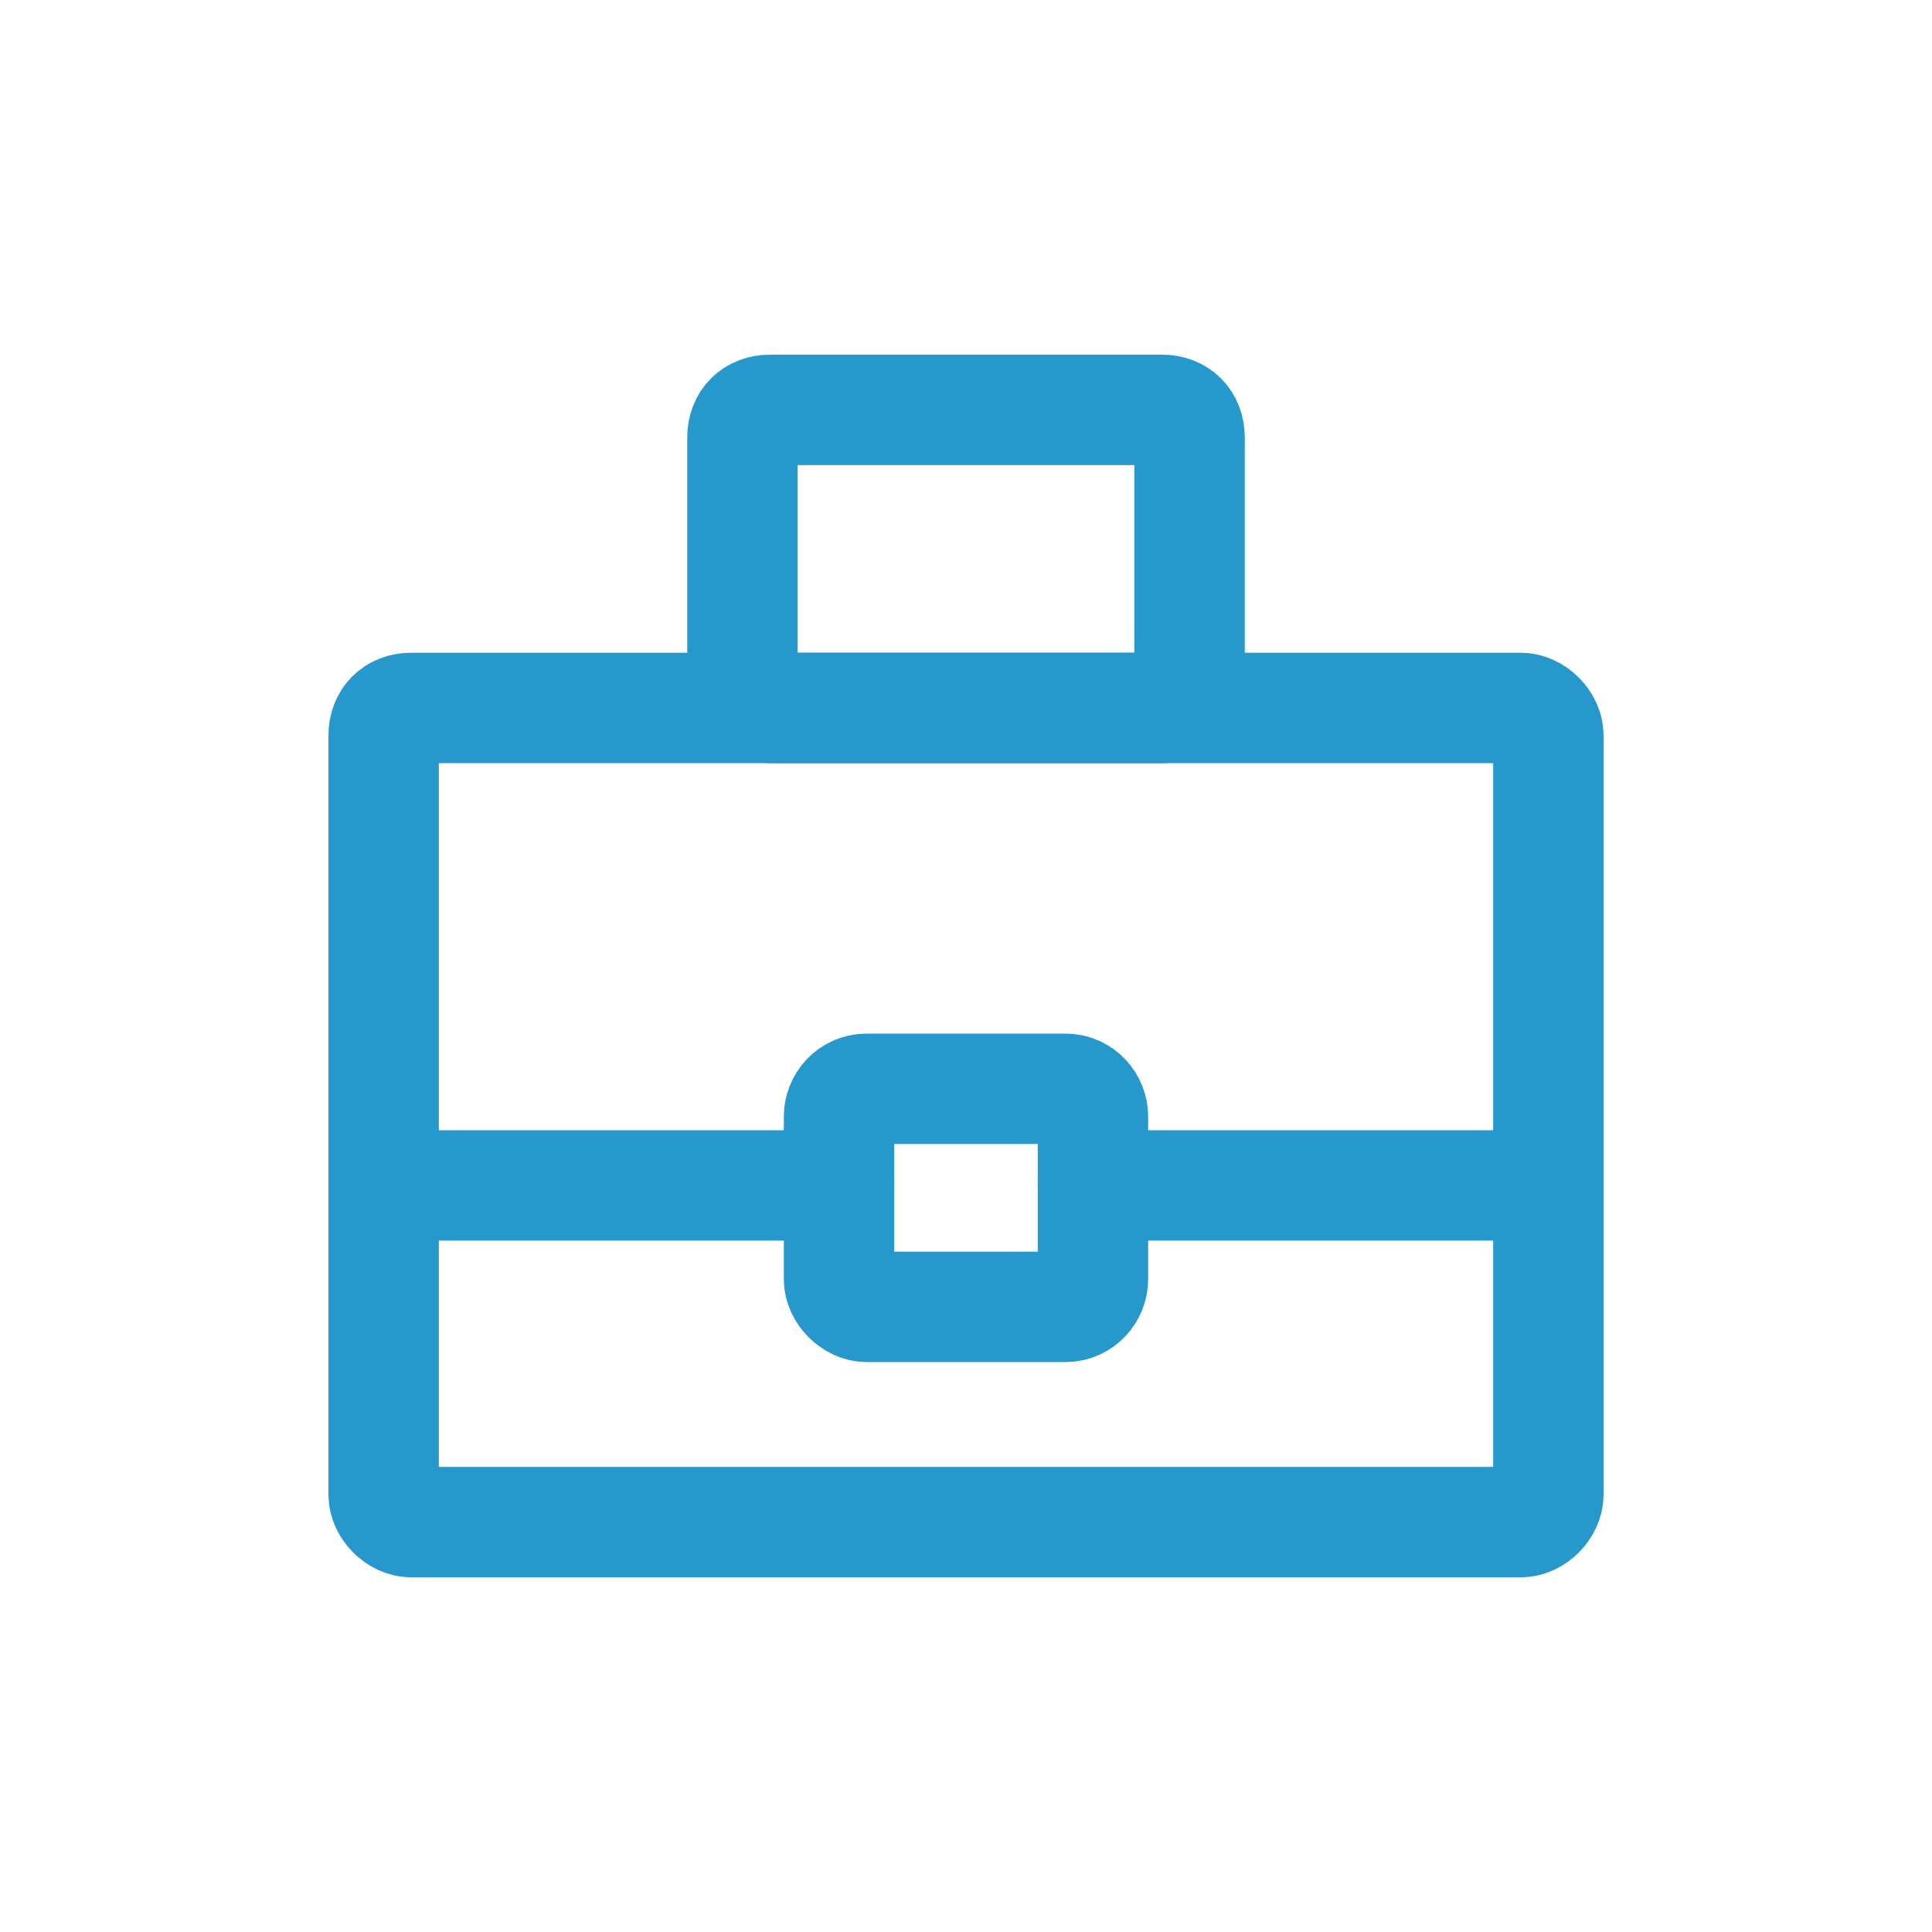
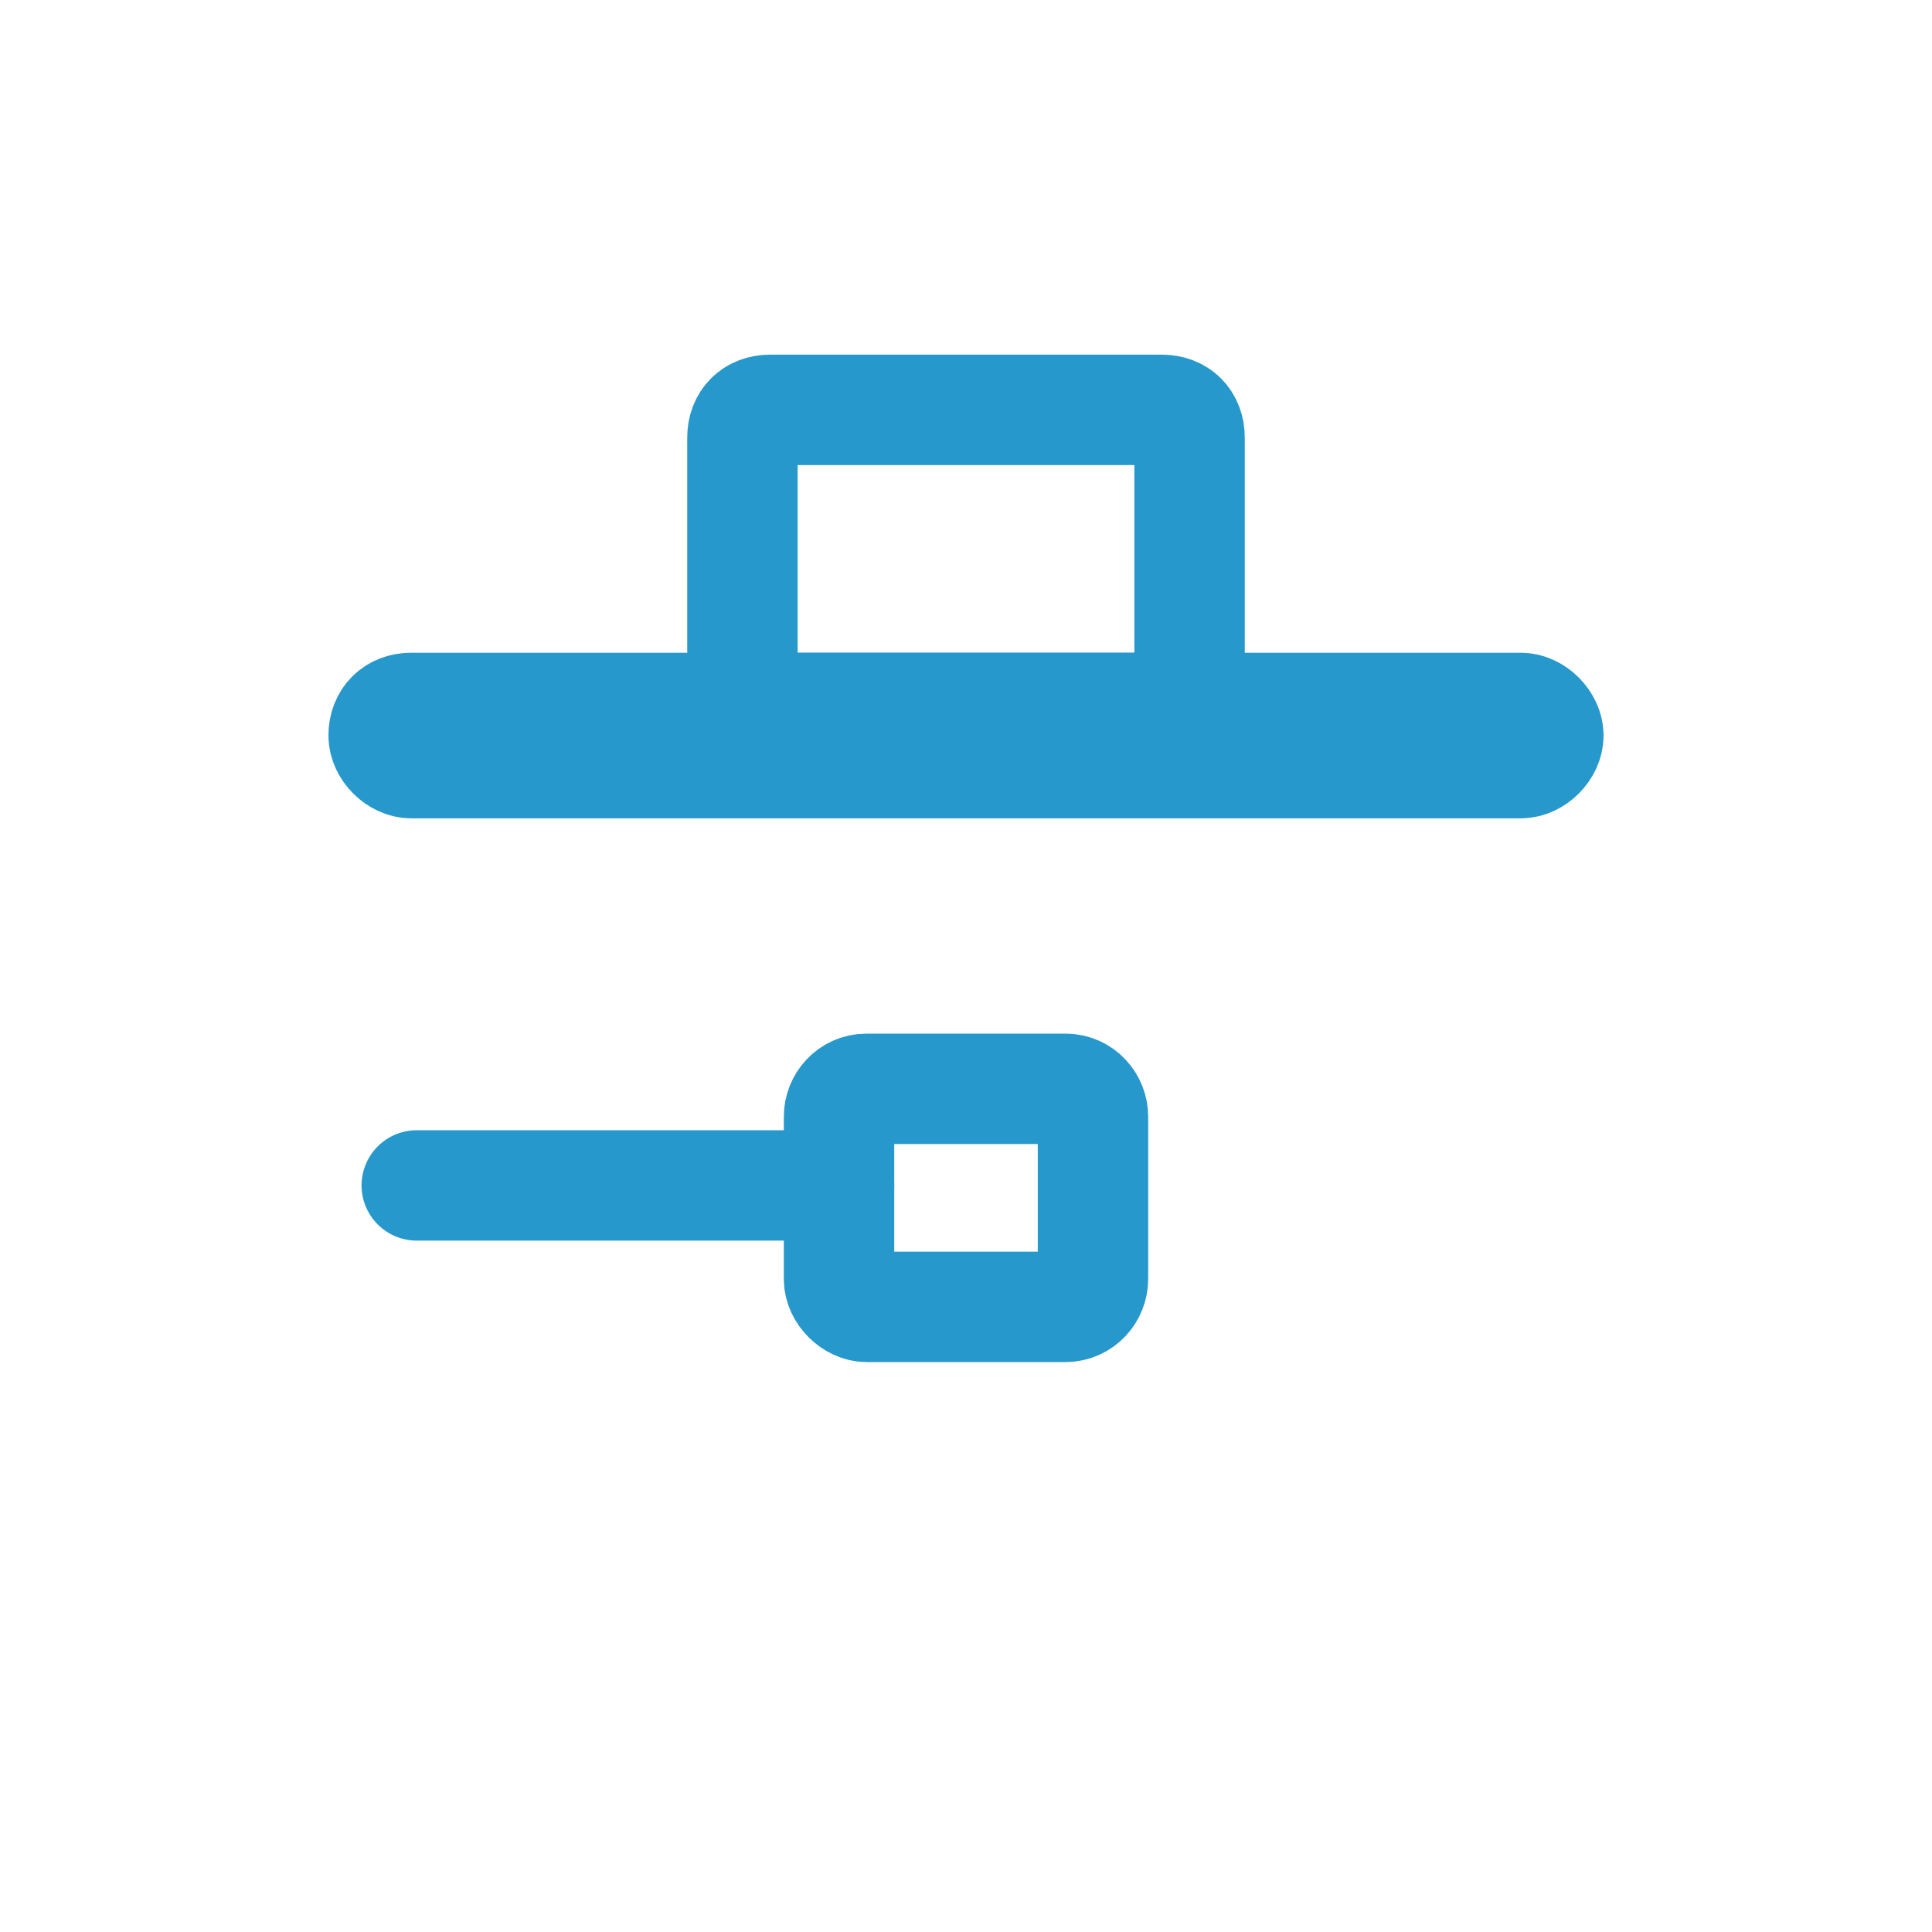
<svg xmlns="http://www.w3.org/2000/svg" height="70" width="70" xml:space="preserve" viewBox="0 0 70 70" y="0px" x="0px" id="Layer_1" version="1.1">
  <defs id="defs4599" />
  <style id="style4582" type="text/css">
	.st0{fill:#65B94D;}
	.st1{fill:none;stroke:#62B84D;stroke-width:4;stroke-linecap:round;stroke-linejoin:round;stroke-miterlimit:10;}
</style>
  <g transform="translate(-8.4,-9.05)" style="fill:none;fill-opacity:1;stroke:#2698cc;stroke-opacity:1" id="g4608">
-     <path style="fill:none;fill-opacity:1;stroke:#2698cc;stroke-width:4;stroke-linecap:round;stroke-linejoin:round;stroke-miterlimit:10;stroke-opacity:1" class="st1" d="m 23.3,34.7 h 40.2 c 0.5,0 1,0.5 1,1 v 27.5 c 0,0.5 -0.5,1 -1,1 H 23.3 c -0.5,0 -1,-0.5 -1,-1 V 35.7 c 0,-0.6 0.4,-1 1,-1 z" id="path4586" />
+     <path style="fill:none;fill-opacity:1;stroke:#2698cc;stroke-width:4;stroke-linecap:round;stroke-linejoin:round;stroke-miterlimit:10;stroke-opacity:1" class="st1" d="m 23.3,34.7 h 40.2 c 0.5,0 1,0.5 1,1 c 0,0.5 -0.5,1 -1,1 H 23.3 c -0.5,0 -1,-0.5 -1,-1 V 35.7 c 0,-0.6 0.4,-1 1,-1 z" id="path4586" />
    <path style="fill:none;fill-opacity:1;stroke:#2698cc;stroke-width:4;stroke-linecap:round;stroke-linejoin:round;stroke-miterlimit:10;stroke-opacity:1" class="st1" d="m 36.3,23.9 h 14.2 c 0.6,0 1,0.4 1,1 v 8.8 c 0,0.5 -0.4,1 -1,1 H 36.3 c -0.5,0 -1,-0.5 -1,-1 v -8.8 c 0,-0.6 0.4,-1 1,-1 z" id="path4588" />
-     <line style="fill:none;fill-opacity:1;stroke:#2698cc;stroke-width:4;stroke-linecap:round;stroke-linejoin:round;stroke-miterlimit:10;stroke-opacity:1" class="st1" x1="48" y1="52" x2="62.5" y2="52" id="line4590" />
    <line style="fill:none;fill-opacity:1;stroke:#2698cc;stroke-width:4;stroke-linecap:round;stroke-linejoin:round;stroke-miterlimit:10;stroke-opacity:1" class="st1" x1="23.5" y1="52" x2="38.8" y2="52" id="line4592" />
    <path style="fill:none;fill-opacity:1;stroke:#2698cc;stroke-width:4;stroke-linecap:round;stroke-linejoin:round;stroke-miterlimit:10;stroke-opacity:1" class="st1" d="M 39.8,48.5 H 47 c 0.6,0 1,0.5 1,1 v 5.9 c 0,0.5 -0.4,1 -1,1 h -7.2 c -0.5,0 -1,-0.5 -1,-1 v -5.9 c 0,-0.5 0.4,-1 1,-1 z" id="path4594" />
  </g>
</svg>